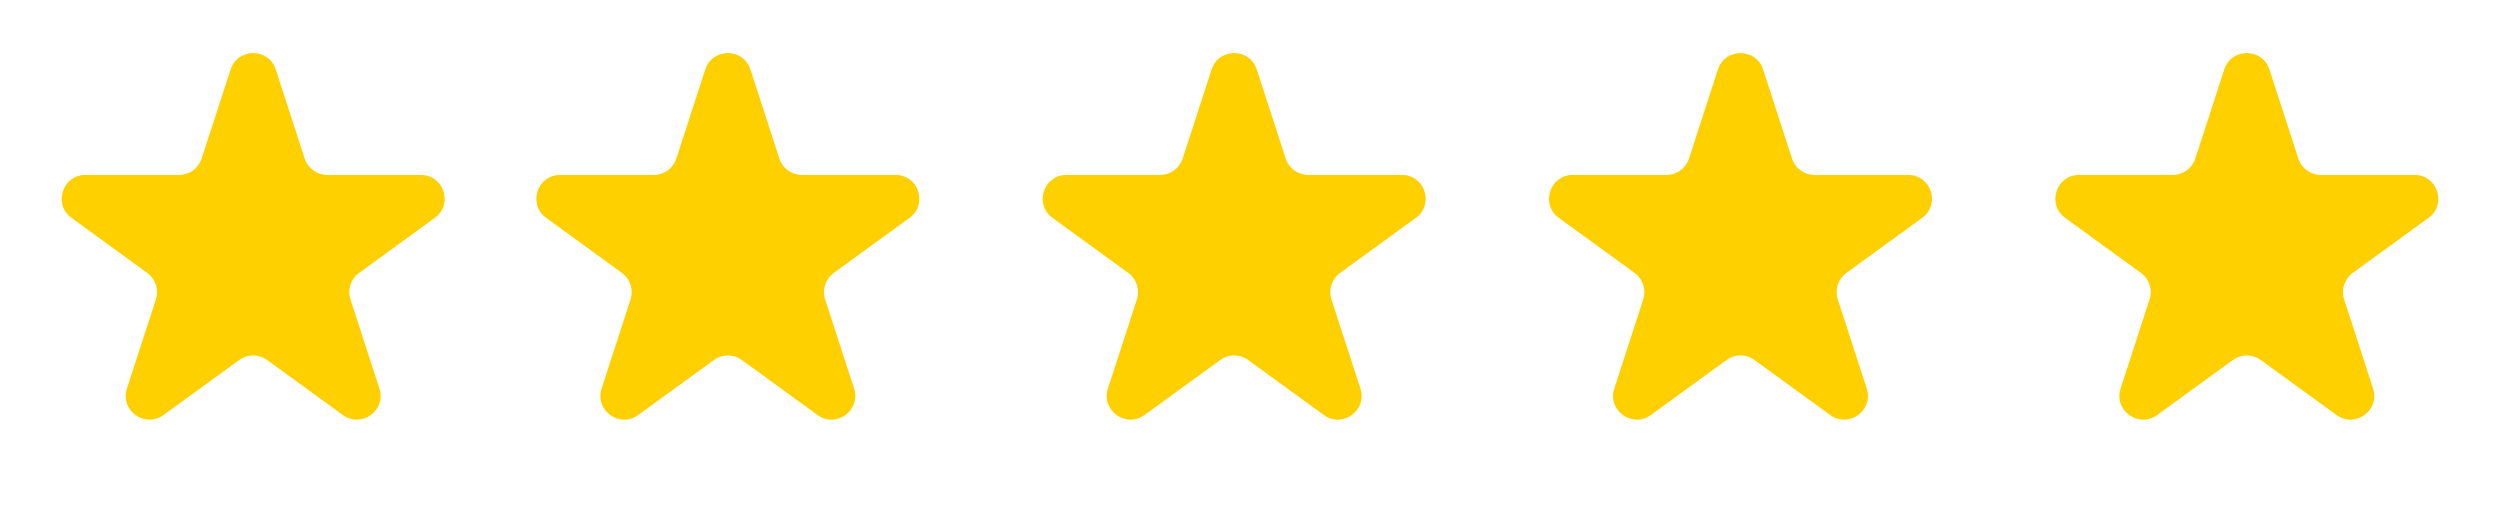
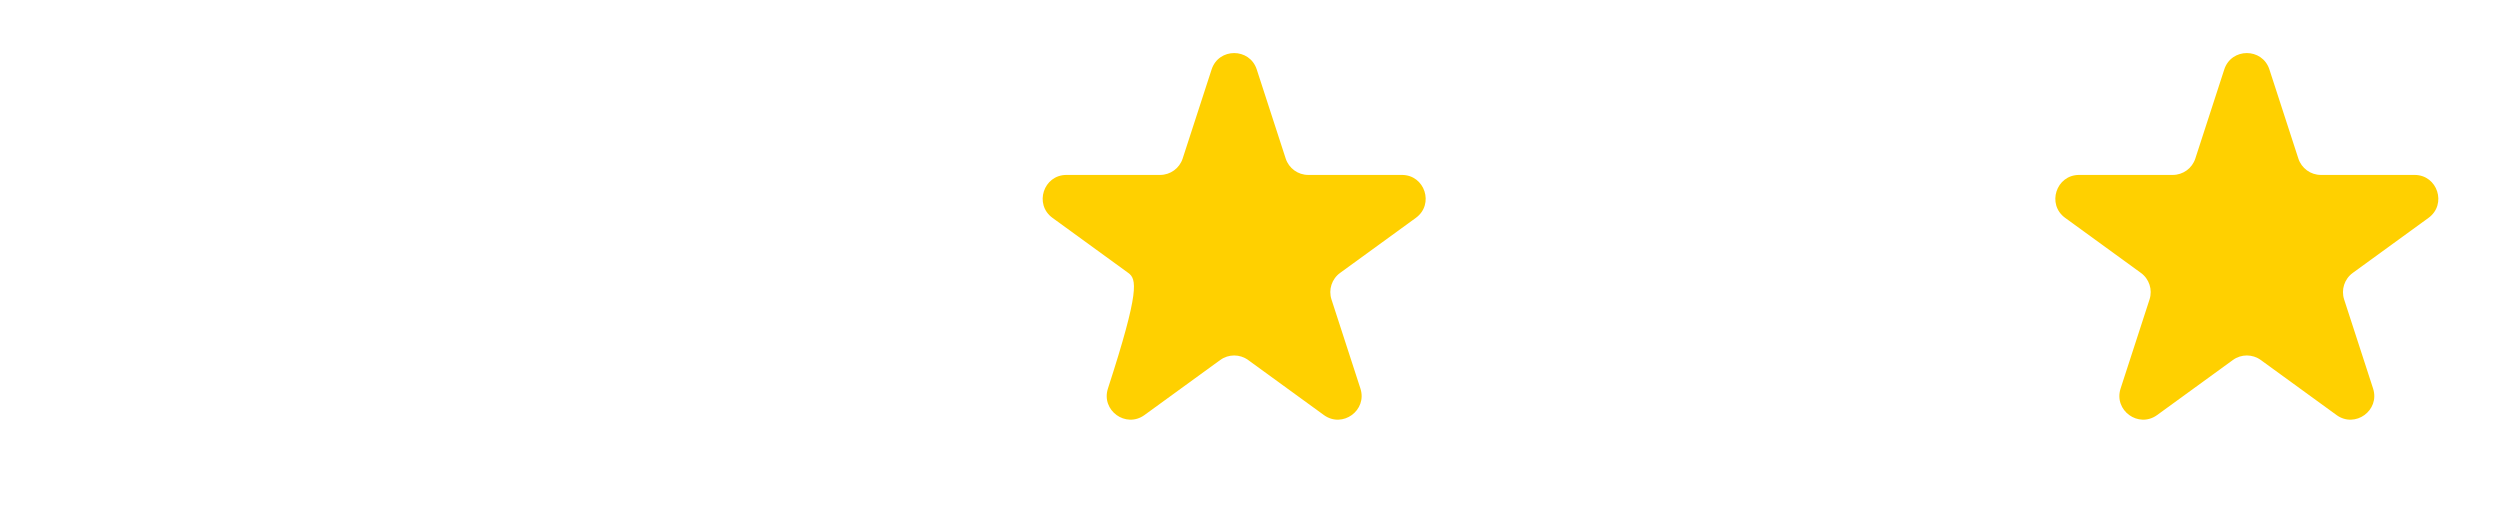
<svg xmlns="http://www.w3.org/2000/svg" width="316" height="64" viewBox="0 0 316 64" fill="none">
-   <path d="M29.147 8.781C30.045 6.017 33.955 6.017 34.853 8.781L38.511 20.038C38.913 21.275 40.064 22.111 41.364 22.111H53.201C56.107 22.111 57.315 25.83 54.964 27.538L45.388 34.496C44.337 35.26 43.897 36.614 44.298 37.85L47.956 49.107C48.854 51.871 45.691 54.17 43.339 52.462L33.763 45.504C32.712 44.74 31.288 44.74 30.237 45.504L20.661 52.462C18.309 54.17 15.146 51.871 16.044 49.107L19.702 37.85C20.103 36.614 19.663 35.26 18.612 34.496L9.036 27.538C6.685 25.83 7.893 22.111 10.799 22.111H22.636C23.936 22.111 25.087 21.275 25.489 20.038L29.147 8.781Z" fill="#FFD000" />
-   <path d="M89.147 8.781C90.045 6.017 93.955 6.017 94.853 8.781L98.511 20.038C98.912 21.275 100.064 22.111 101.364 22.111H113.201C116.107 22.111 117.315 25.83 114.964 27.538L105.388 34.496C104.337 35.26 103.897 36.614 104.298 37.85L107.956 49.107C108.854 51.871 105.691 54.17 103.339 52.462L93.763 45.504C92.712 44.74 91.288 44.74 90.237 45.504L80.661 52.462C78.309 54.17 75.146 51.871 76.044 49.107L79.702 37.85C80.103 36.614 79.663 35.26 78.612 34.496L69.036 27.538C66.685 25.83 67.893 22.111 70.799 22.111H82.636C83.936 22.111 85.088 21.275 85.489 20.038L89.147 8.781Z" fill="#FFD000" />
-   <path d="M153.147 8.781C154.045 6.017 157.955 6.017 158.853 8.781L162.511 20.038C162.913 21.275 164.064 22.111 165.364 22.111H177.201C180.107 22.111 181.315 25.83 178.964 27.538L169.388 34.496C168.337 35.26 167.897 36.614 168.298 37.85L171.956 49.107C172.854 51.871 169.691 54.17 167.339 52.462L157.763 45.504C156.712 44.74 155.288 44.74 154.237 45.504L144.661 52.462C142.309 54.17 139.146 51.871 140.044 49.107L143.702 37.85C144.103 36.614 143.663 35.26 142.612 34.496L133.036 27.538C130.685 25.83 131.893 22.111 134.799 22.111H146.636C147.936 22.111 149.087 21.275 149.489 20.038L153.147 8.781Z" fill="#FFD000" />
-   <path d="M217.147 8.781C218.045 6.017 221.955 6.017 222.853 8.781L226.511 20.038C226.913 21.275 228.064 22.111 229.364 22.111H241.201C244.107 22.111 245.315 25.83 242.964 27.538L233.388 34.496C232.337 35.26 231.897 36.614 232.298 37.85L235.956 49.107C236.854 51.871 233.691 54.17 231.339 52.462L221.763 45.504C220.712 44.74 219.288 44.74 218.237 45.504L208.661 52.462C206.309 54.17 203.146 51.871 204.044 49.107L207.702 37.85C208.103 36.614 207.663 35.26 206.612 34.496L197.036 27.538C194.685 25.83 195.893 22.111 198.799 22.111H210.636C211.936 22.111 213.087 21.275 213.489 20.038L217.147 8.781Z" fill="#FFD000" />
+   <path d="M153.147 8.781C154.045 6.017 157.955 6.017 158.853 8.781L162.511 20.038C162.913 21.275 164.064 22.111 165.364 22.111H177.201C180.107 22.111 181.315 25.83 178.964 27.538L169.388 34.496C168.337 35.26 167.897 36.614 168.298 37.85L171.956 49.107C172.854 51.871 169.691 54.17 167.339 52.462L157.763 45.504C156.712 44.74 155.288 44.74 154.237 45.504L144.661 52.462C142.309 54.17 139.146 51.871 140.044 49.107C144.103 36.614 143.663 35.26 142.612 34.496L133.036 27.538C130.685 25.83 131.893 22.111 134.799 22.111H146.636C147.936 22.111 149.087 21.275 149.489 20.038L153.147 8.781Z" fill="#FFD000" />
  <path d="M281.147 8.781C282.045 6.017 285.955 6.017 286.853 8.781L290.511 20.038C290.913 21.275 292.064 22.111 293.364 22.111H305.201C308.107 22.111 309.315 25.83 306.964 27.538L297.388 34.496C296.337 35.26 295.897 36.614 296.298 37.85L299.956 49.107C300.854 51.871 297.691 54.17 295.339 52.462L285.763 45.504C284.712 44.74 283.288 44.74 282.237 45.504L272.661 52.462C270.309 54.17 267.146 51.871 268.044 49.107L271.702 37.85C272.103 36.614 271.663 35.26 270.612 34.496L261.036 27.538C258.685 25.83 259.893 22.111 262.799 22.111H274.636C275.936 22.111 277.087 21.275 277.489 20.038L281.147 8.781Z" fill="#FFD000" />
</svg>